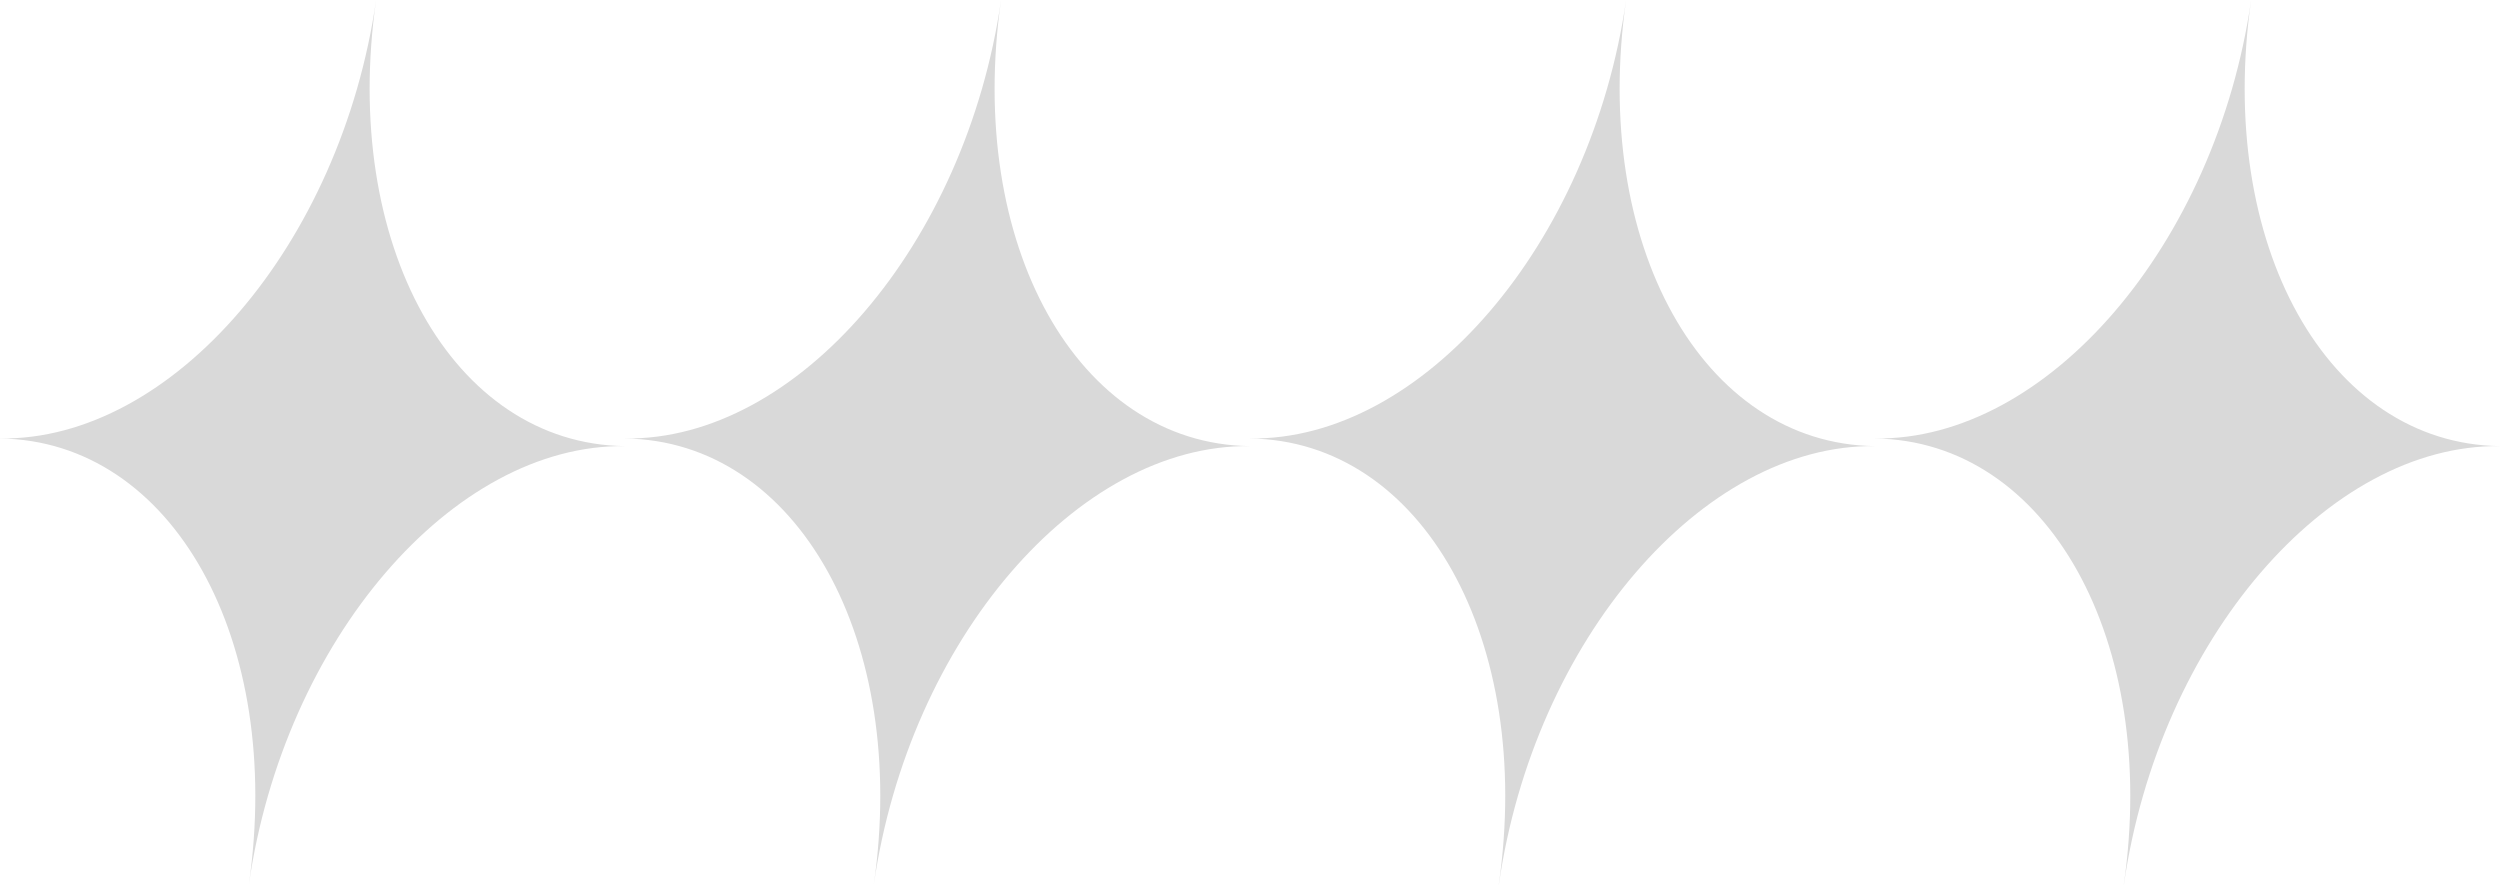
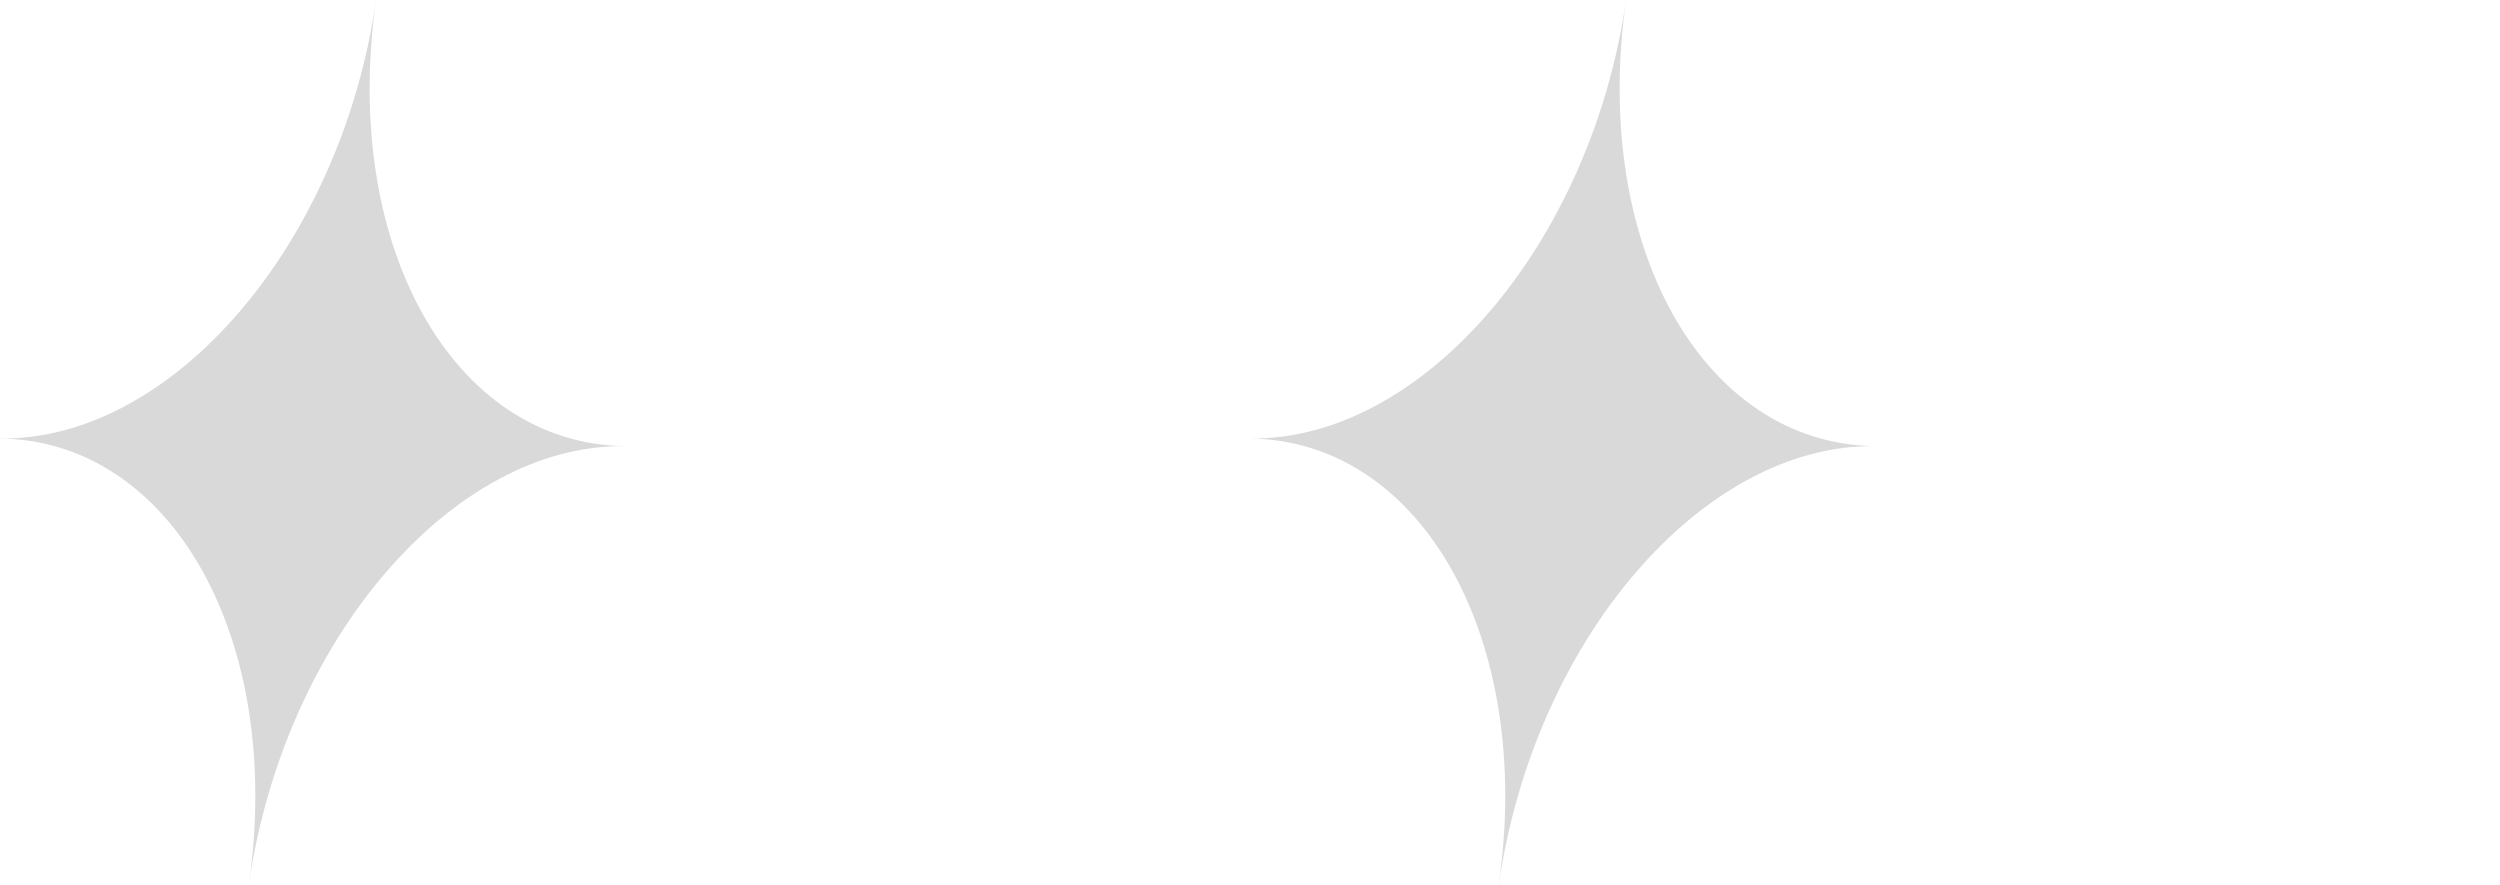
<svg xmlns="http://www.w3.org/2000/svg" width="65" height="23" viewBox="0 0 65 23" fill="none">
  <path fill-rule="evenodd" clip-rule="evenodd" d="M6.47 23C7.384 16.649 4.487 11.456 0 11.401C4.487 11.456 8.865 6.351 9.779 0C8.865 6.351 11.762 11.544 16.249 11.599C11.762 11.544 7.384 16.649 6.47 23Z" fill="#D9D9D9" />
-   <path fill-rule="evenodd" clip-rule="evenodd" d="M22.719 23C23.633 16.649 20.736 11.456 16.249 11.401C20.736 11.456 25.114 6.351 26.028 0C25.114 6.351 28.011 11.544 32.498 11.599C28.011 11.544 23.633 16.649 22.719 23Z" fill="#D9D9D9" />
  <path fill-rule="evenodd" clip-rule="evenodd" d="M38.968 23C39.882 16.649 36.985 11.456 32.498 11.401C36.986 11.456 41.365 6.351 42.279 0C41.365 6.351 44.262 11.544 48.749 11.599C44.262 11.544 39.884 16.649 38.97 23H38.968Z" fill="#D9D9D9" />
-   <path fill-rule="evenodd" clip-rule="evenodd" d="M55.219 23C56.133 16.649 53.236 11.456 48.749 11.401C53.237 11.456 57.616 6.351 58.53 0C57.616 6.351 60.513 11.544 65 11.599C60.513 11.544 56.135 16.649 55.221 23H55.219Z" fill="#D9D9D9" />
</svg>